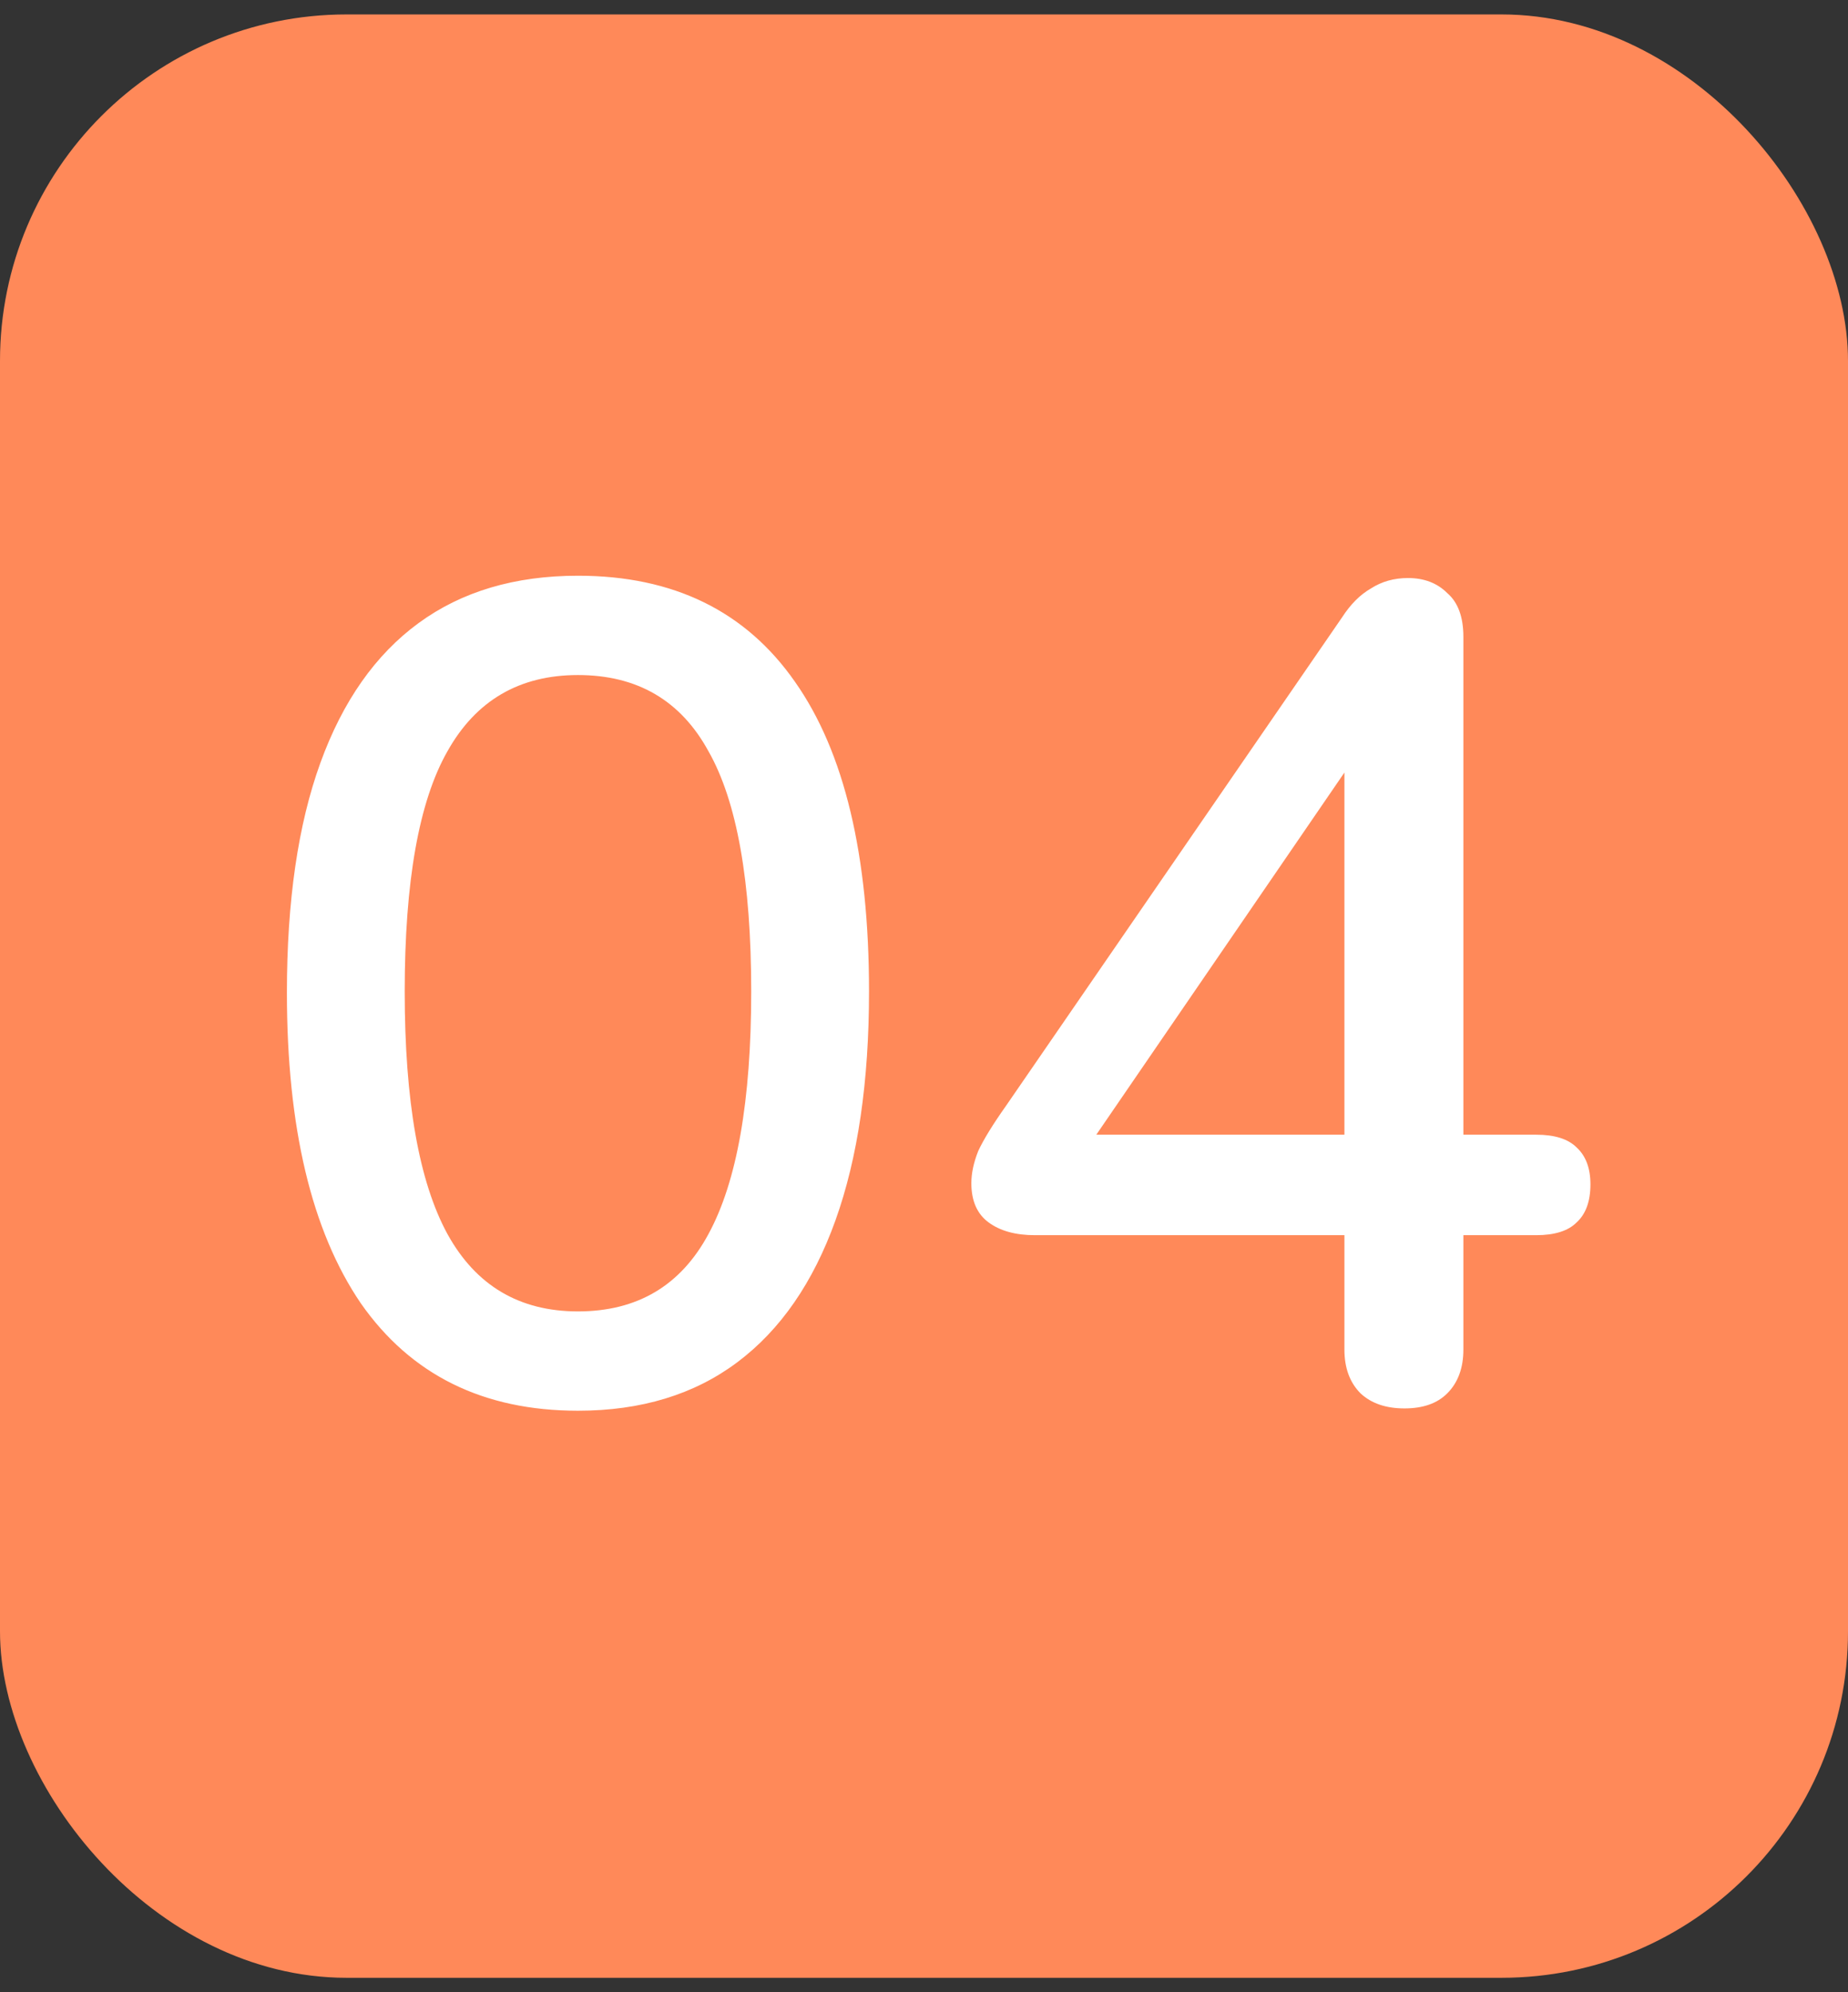
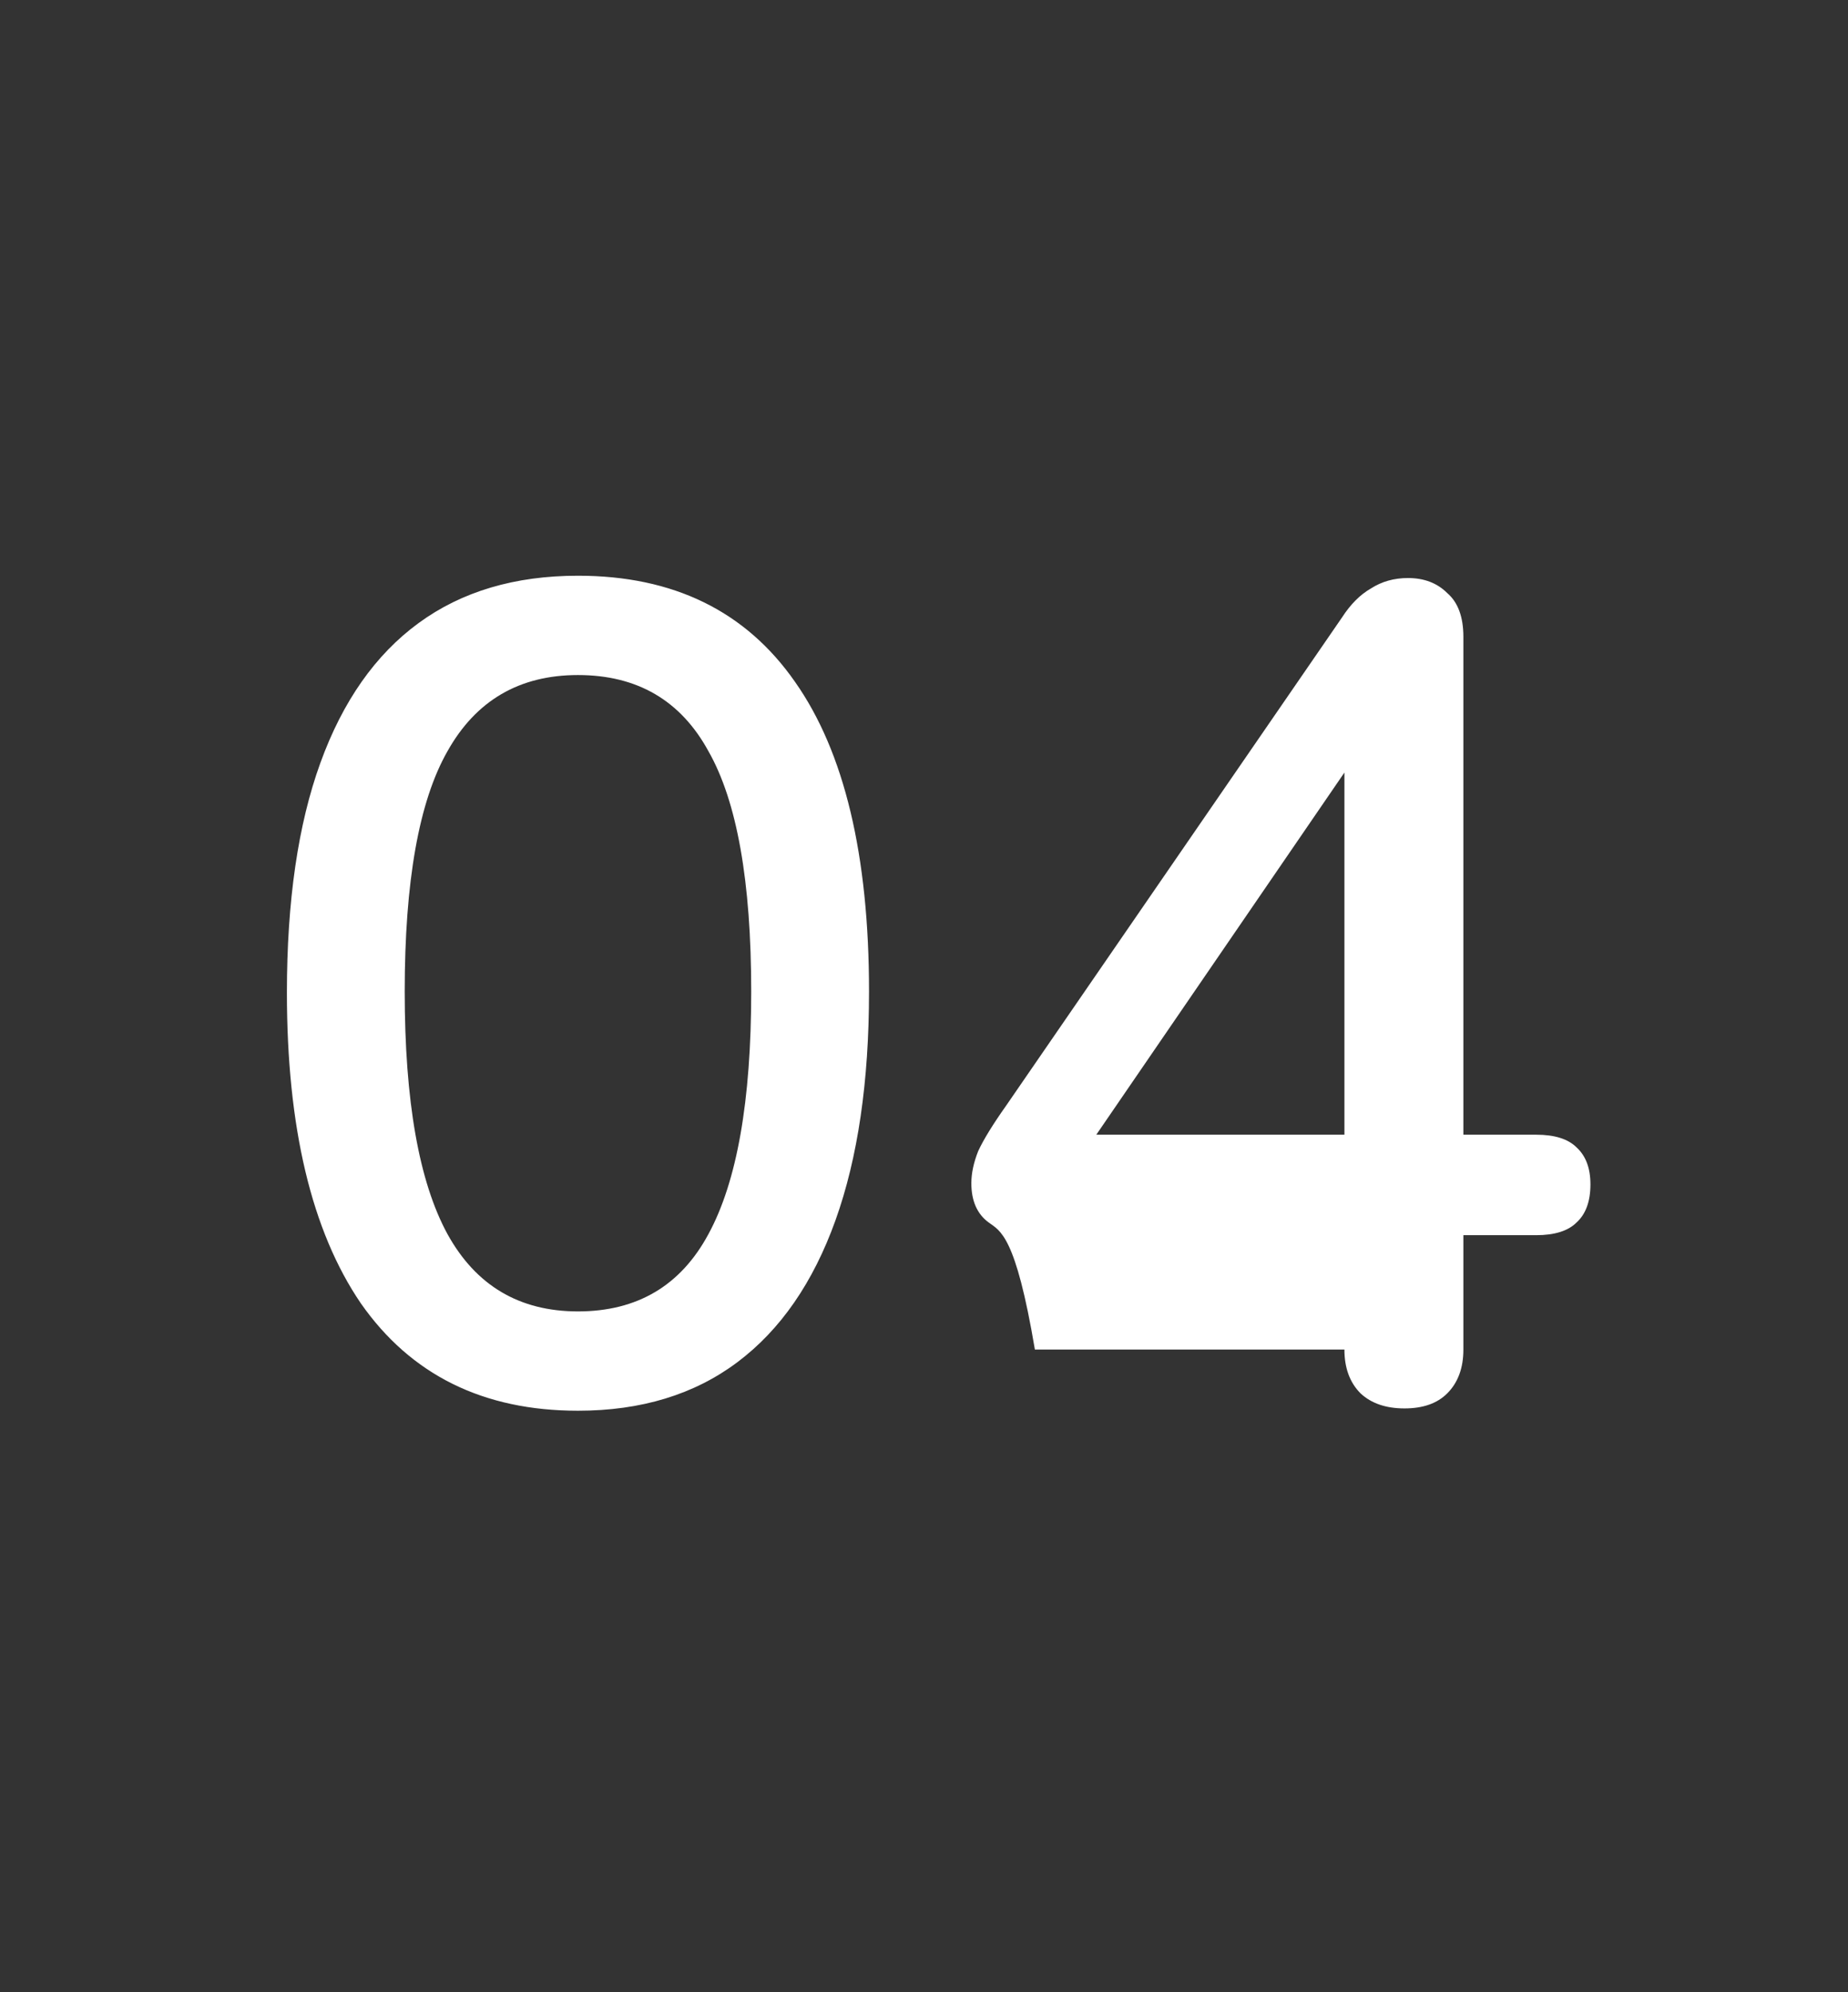
<svg xmlns="http://www.w3.org/2000/svg" width="64" height="69" viewBox="0 0 64 69" fill="none">
  <rect x="0" y="0" width="64" height="69" fill="#333333" stroke="none" />
-   <rect y="0.5" width="64" height="68" rx="12" fill="#FF8959" />
-   <path d="M20.016 48.86C16.736 48.86 14.229 47.62 12.496 45.14C10.789 42.633 9.936 39.047 9.936 34.38C9.936 31.207 10.322 28.553 11.096 26.42C11.869 24.287 13.002 22.673 14.496 21.58C15.989 20.487 17.829 19.94 20.016 19.94C23.322 19.94 25.829 21.167 27.536 23.62C29.242 26.047 30.096 29.62 30.096 34.34C30.096 37.46 29.709 40.1 28.936 42.26C28.162 44.42 27.029 46.06 25.536 47.18C24.042 48.3 22.202 48.86 20.016 48.86ZM20.016 45.42C22.069 45.42 23.576 44.527 24.536 42.74C25.522 40.927 26.016 38.127 26.016 34.34C26.016 30.527 25.522 27.753 24.536 26.02C23.576 24.26 22.069 23.38 20.016 23.38C17.989 23.38 16.482 24.26 15.496 26.02C14.509 27.753 14.016 30.527 14.016 34.34C14.016 38.127 14.509 40.927 15.496 42.74C16.482 44.527 17.989 45.42 20.016 45.42ZM48.64 48.78C48 48.78 47.493 48.607 47.12 48.26C46.747 47.887 46.56 47.38 46.56 46.74V42.78H35.84C35.173 42.78 34.64 42.633 34.24 42.34C33.84 42.047 33.64 41.593 33.64 40.98C33.64 40.633 33.72 40.26 33.88 39.86C34.067 39.46 34.387 38.94 34.84 38.3L46.48 21.38C46.773 20.927 47.107 20.593 47.48 20.38C47.853 20.14 48.28 20.02 48.76 20.02C49.32 20.02 49.773 20.193 50.12 20.54C50.493 20.86 50.68 21.367 50.68 22.06V39.3H53.2C53.84 39.3 54.307 39.447 54.6 39.74C54.92 40.033 55.08 40.46 55.08 41.02C55.08 41.607 54.92 42.047 54.6 42.34C54.307 42.633 53.84 42.78 53.2 42.78H50.68V46.74C50.68 47.38 50.493 47.887 50.12 48.26C49.773 48.607 49.28 48.78 48.64 48.78ZM46.56 39.3V25.18H47.64L37.2 40.42V39.3H46.56Z" fill="white" />
+   <path d="M20.016 48.86C16.736 48.86 14.229 47.62 12.496 45.14C10.789 42.633 9.936 39.047 9.936 34.38C9.936 31.207 10.322 28.553 11.096 26.42C11.869 24.287 13.002 22.673 14.496 21.58C15.989 20.487 17.829 19.94 20.016 19.94C23.322 19.94 25.829 21.167 27.536 23.62C29.242 26.047 30.096 29.62 30.096 34.34C30.096 37.46 29.709 40.1 28.936 42.26C28.162 44.42 27.029 46.06 25.536 47.18C24.042 48.3 22.202 48.86 20.016 48.86ZM20.016 45.42C22.069 45.42 23.576 44.527 24.536 42.74C25.522 40.927 26.016 38.127 26.016 34.34C26.016 30.527 25.522 27.753 24.536 26.02C23.576 24.26 22.069 23.38 20.016 23.38C17.989 23.38 16.482 24.26 15.496 26.02C14.509 27.753 14.016 30.527 14.016 34.34C14.016 38.127 14.509 40.927 15.496 42.74C16.482 44.527 17.989 45.42 20.016 45.42ZM48.64 48.78C48 48.78 47.493 48.607 47.12 48.26C46.747 47.887 46.56 47.38 46.56 46.74H35.84C35.173 42.78 34.64 42.633 34.24 42.34C33.84 42.047 33.64 41.593 33.64 40.98C33.64 40.633 33.72 40.26 33.88 39.86C34.067 39.46 34.387 38.94 34.84 38.3L46.48 21.38C46.773 20.927 47.107 20.593 47.48 20.38C47.853 20.14 48.28 20.02 48.76 20.02C49.32 20.02 49.773 20.193 50.12 20.54C50.493 20.86 50.68 21.367 50.68 22.06V39.3H53.2C53.84 39.3 54.307 39.447 54.6 39.74C54.92 40.033 55.08 40.46 55.08 41.02C55.08 41.607 54.92 42.047 54.6 42.34C54.307 42.633 53.84 42.78 53.2 42.78H50.68V46.74C50.68 47.38 50.493 47.887 50.12 48.26C49.773 48.607 49.28 48.78 48.64 48.78ZM46.56 39.3V25.18H47.64L37.2 40.42V39.3H46.56Z" fill="white" />
</svg>